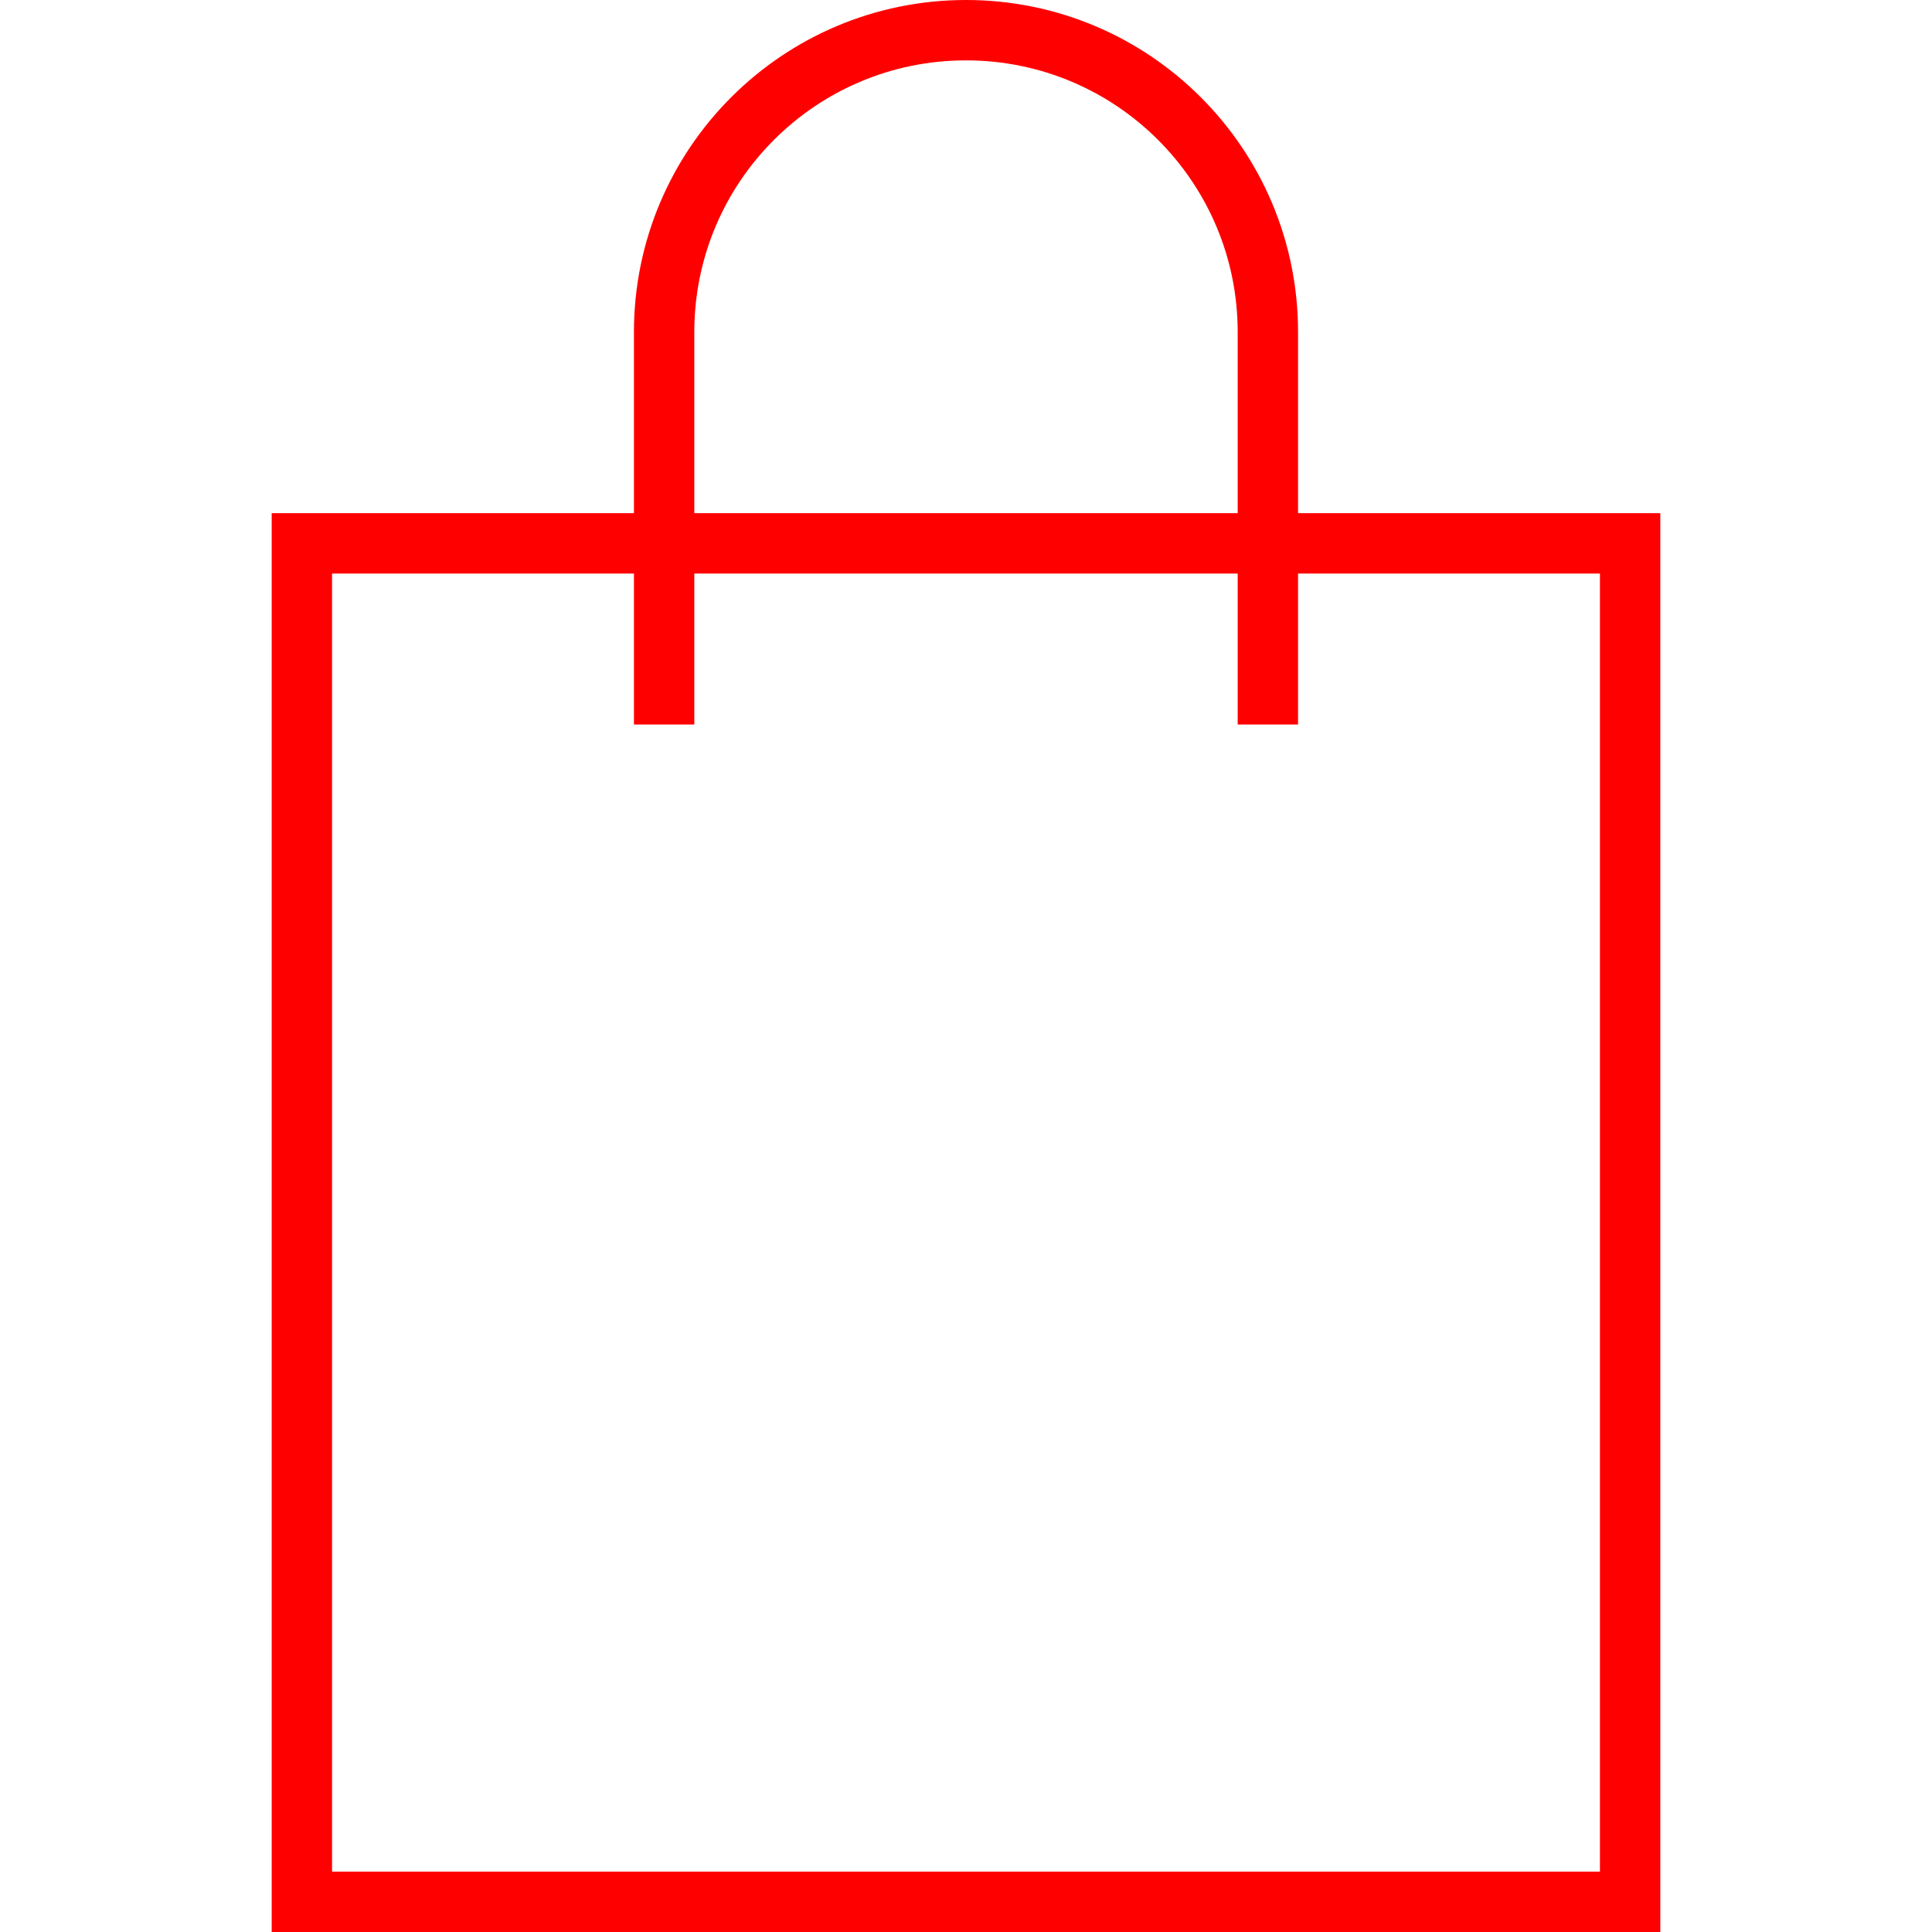
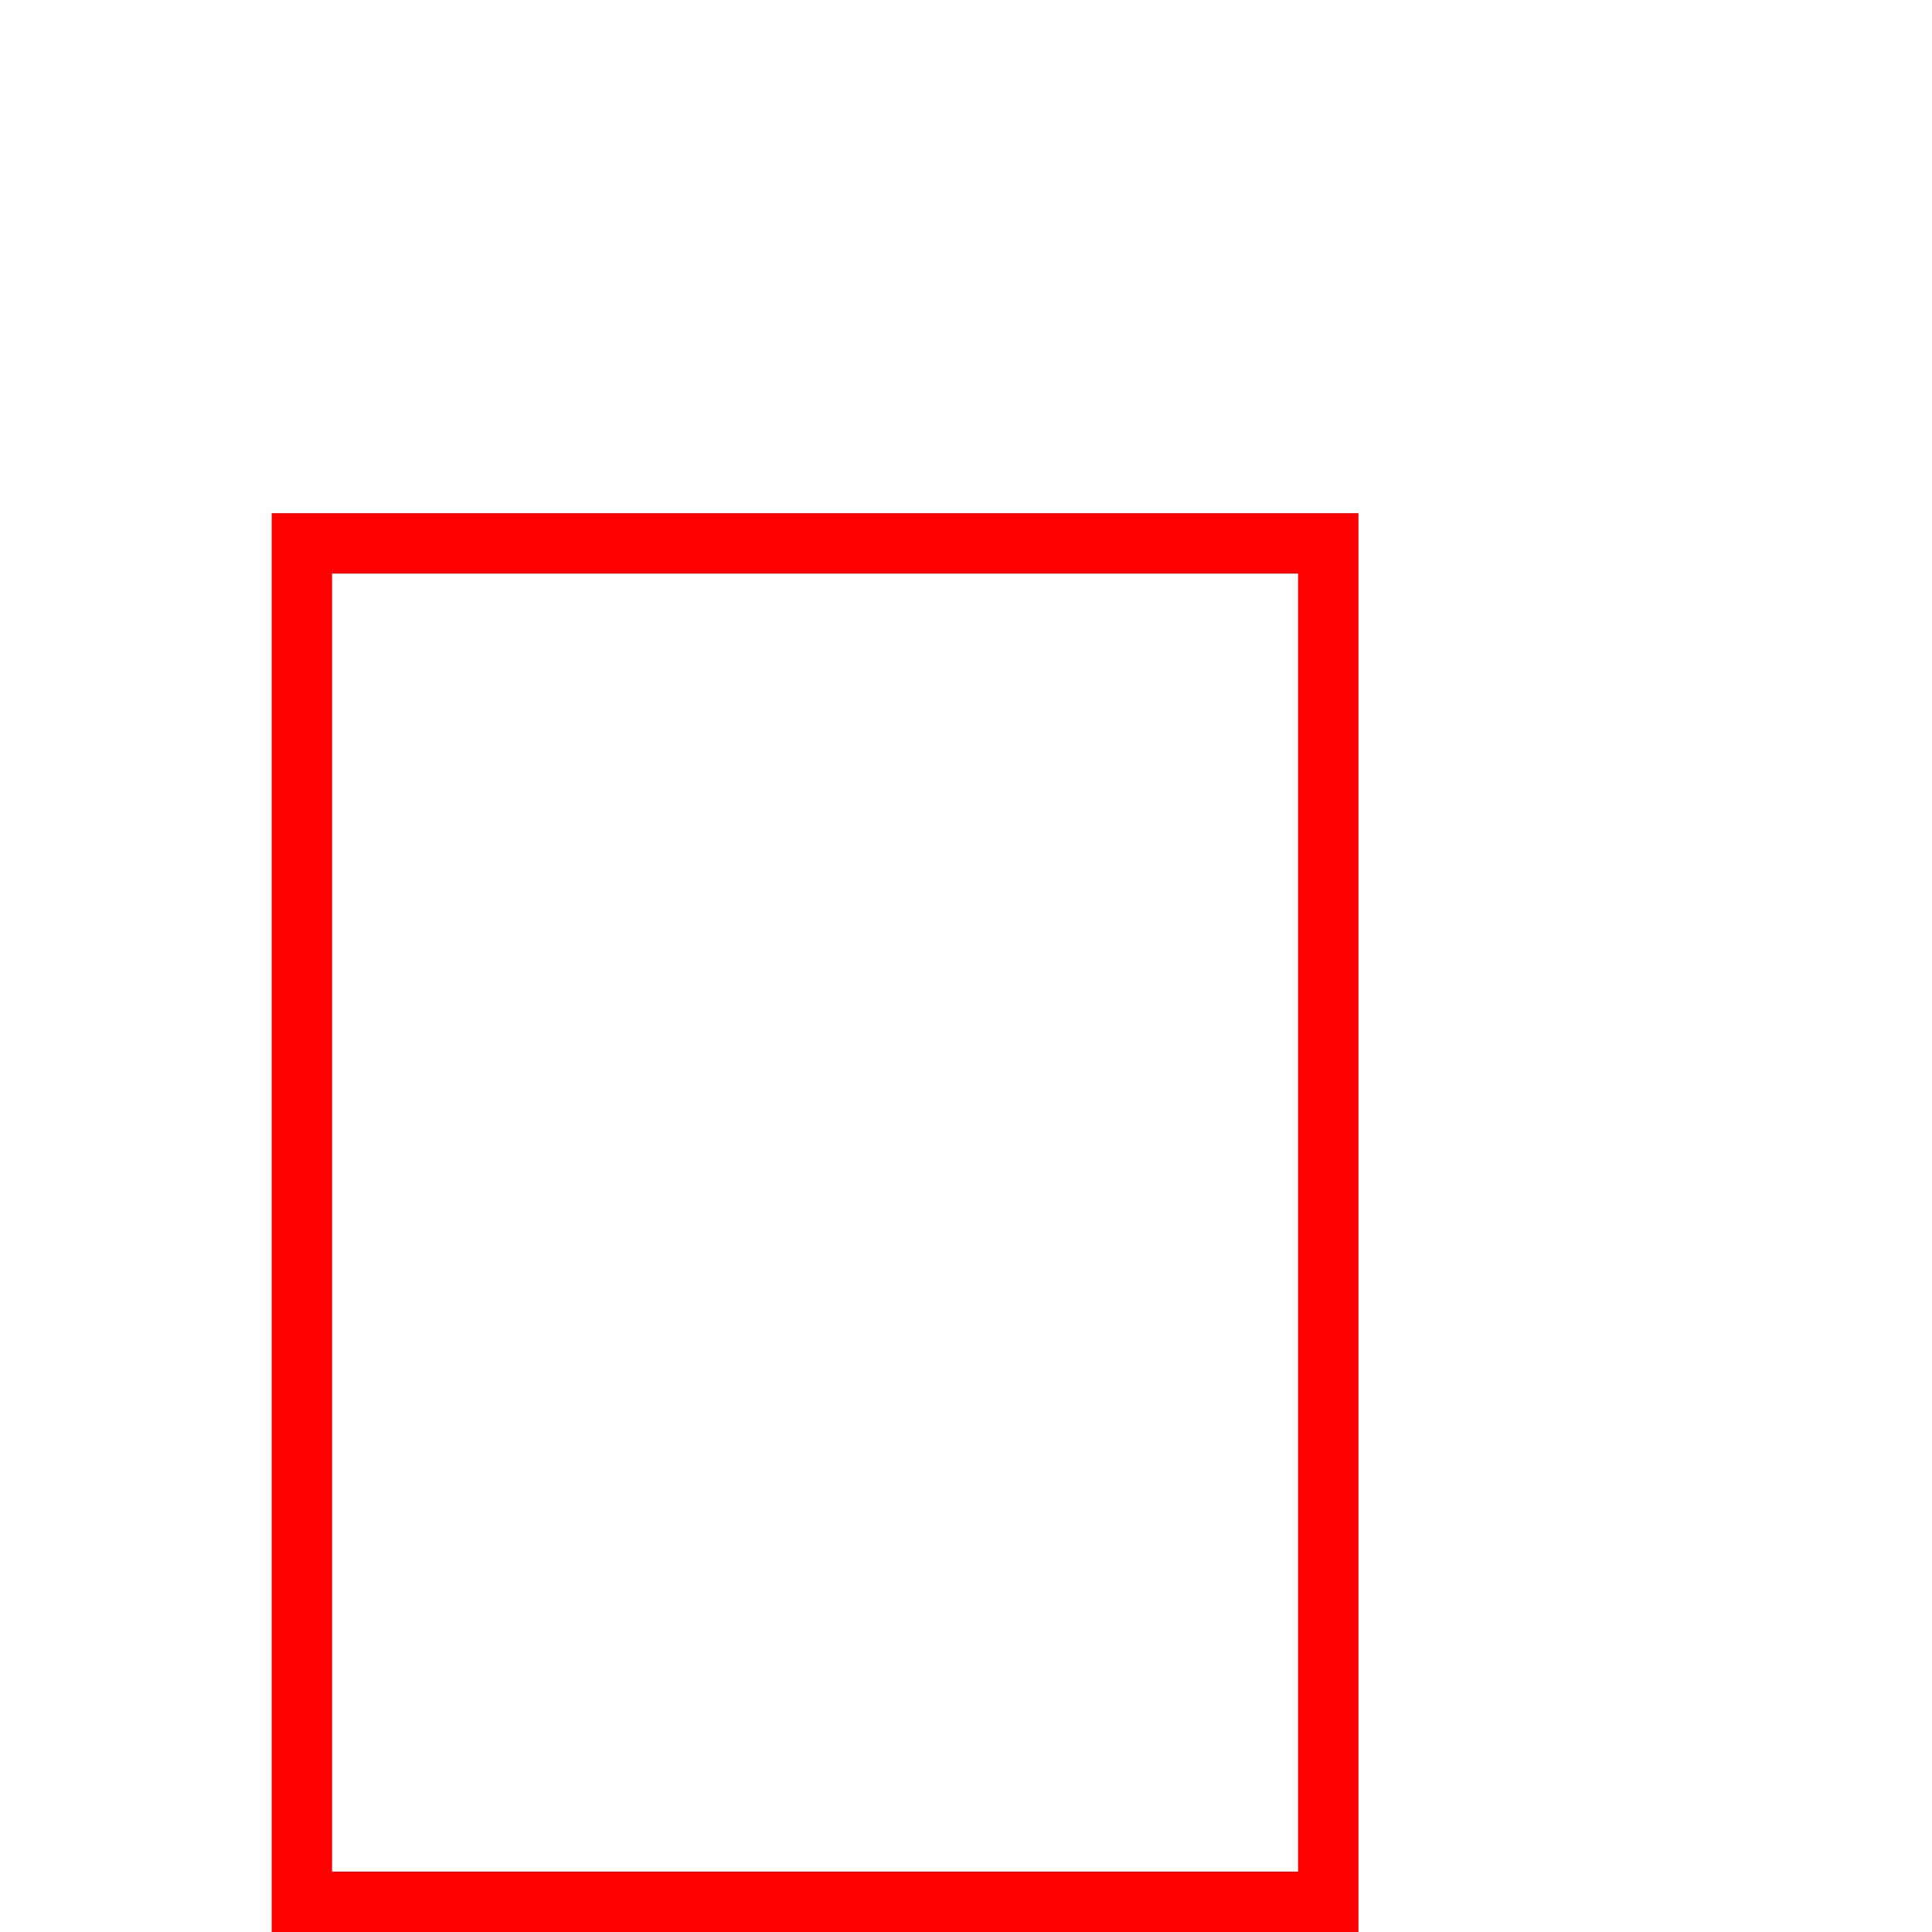
<svg xmlns="http://www.w3.org/2000/svg" role="img" style="stroke:#ff0000;" class="t706__carticon-img" viewBox="0 0 64 64">
-   <path fill="none" stroke-width="2" stroke-miterlimit="10" d="M44 18h10v45H10V18h10z" />
-   <path fill="none" stroke-width="2" stroke-miterlimit="10" d="M22 24V11c0-5.523 4.477-10 10-10s10 4.477 10 10v13" />
+   <path fill="none" stroke-width="2" stroke-miterlimit="10" d="M44 18v45H10V18h10z" />
</svg>